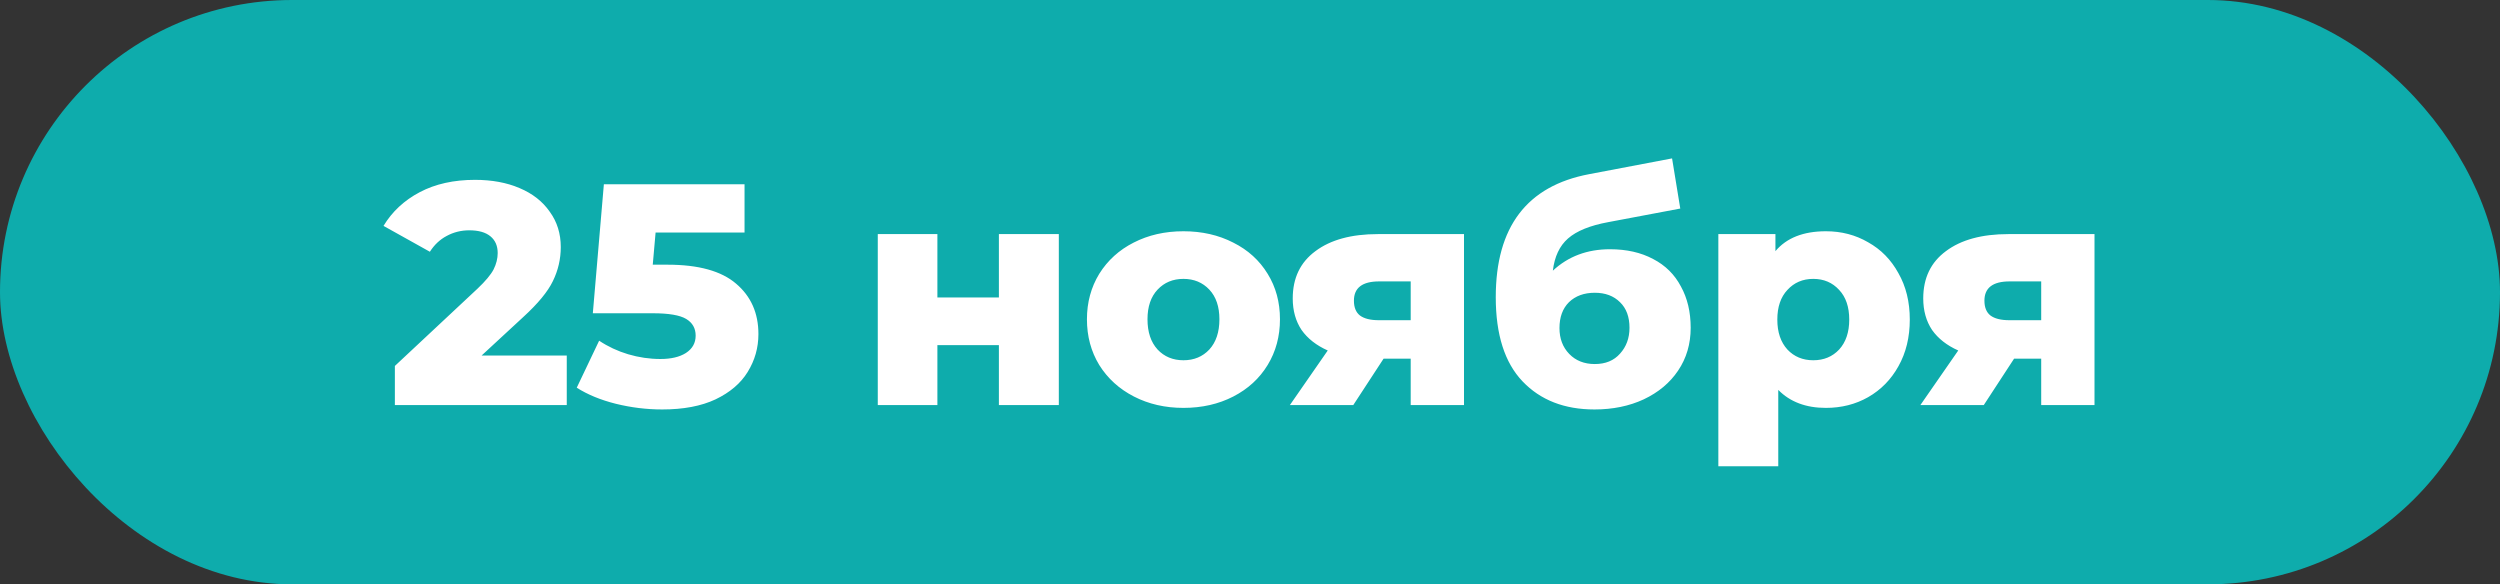
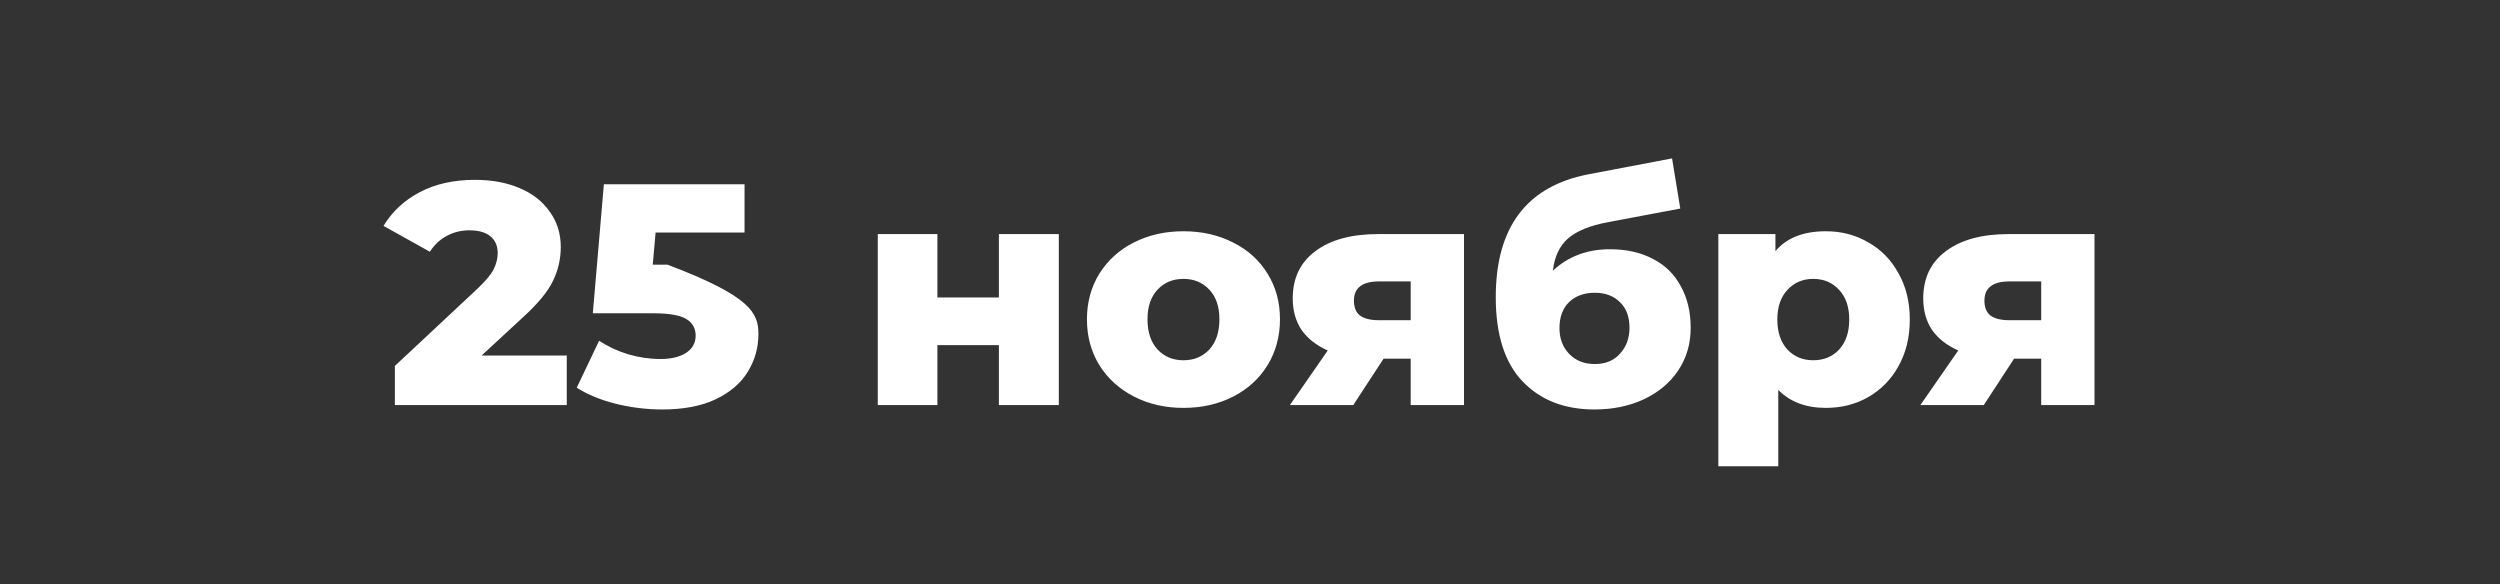
<svg xmlns="http://www.w3.org/2000/svg" width="753" height="176" viewBox="0 0 753 176" fill="none">
  <rect x="0" y="0" width="753" height="176" fill="#333333" stroke="none" />
-   <rect width="753" height="176" rx="88" fill="#0EACAC" />
-   <path d="M170.71 107.085V122H118.935V110.22L143.825 86.945C146.232 84.665 147.847 82.733 148.67 81.15C149.493 79.503 149.905 77.857 149.905 76.21C149.905 74.057 149.177 72.378 147.72 71.175C146.263 69.972 144.142 69.37 141.355 69.37C138.885 69.37 136.605 69.94 134.515 71.08C132.488 72.157 130.81 73.74 129.48 75.83L115.515 68.04C118.112 63.733 121.753 60.345 126.44 57.875C131.127 55.405 136.668 54.17 143.065 54.17C148.132 54.17 152.597 54.993 156.46 56.64C160.387 58.287 163.427 60.662 165.58 63.765C167.797 66.805 168.905 70.352 168.905 74.405C168.905 78.015 168.113 81.435 166.53 84.665C165.01 87.832 162.033 91.442 157.6 95.495L145.06 107.085H170.71ZM201.075 79.725C210.385 79.725 217.257 81.625 221.69 85.425C226.187 89.225 228.435 94.292 228.435 100.625C228.435 104.742 227.358 108.542 225.205 112.025C223.115 115.445 219.885 118.2 215.515 120.29C211.208 122.317 205.857 123.33 199.46 123.33C194.773 123.33 190.118 122.76 185.495 121.62C180.935 120.48 177.008 118.865 173.715 116.775L180.46 102.62C183.12 104.393 186.033 105.755 189.2 106.705C192.43 107.655 195.66 108.13 198.89 108.13C202.12 108.13 204.685 107.528 206.585 106.325C208.548 105.058 209.53 103.317 209.53 101.1C209.53 98.883 208.58 97.205 206.68 96.065C204.78 94.925 201.423 94.355 196.61 94.355H178.56L181.885 55.5H224.255V70.035H197.465L196.61 79.725H201.075ZM264.387 70.51H282.342V89.605H300.867V70.51H318.917V122H300.867V103.95H282.342V122H264.387V70.51ZM356.456 122.855C350.946 122.855 345.974 121.715 341.541 119.435C337.107 117.155 333.624 113.988 331.091 109.935C328.621 105.882 327.386 101.29 327.386 96.16C327.386 91.093 328.621 86.533 331.091 82.48C333.624 78.427 337.076 75.292 341.446 73.075C345.879 70.795 350.882 69.655 356.456 69.655C362.029 69.655 367.032 70.795 371.466 73.075C375.899 75.292 379.351 78.427 381.821 82.48C384.291 86.47 385.526 91.03 385.526 96.16C385.526 101.29 384.291 105.882 381.821 109.935C379.351 113.988 375.899 117.155 371.466 119.435C367.032 121.715 362.029 122.855 356.456 122.855ZM356.456 108.51C359.622 108.51 362.219 107.433 364.246 105.28C366.272 103.063 367.286 100.023 367.286 96.16C367.286 92.36 366.272 89.383 364.246 87.23C362.219 85.077 359.622 84 356.456 84C353.289 84 350.692 85.077 348.666 87.23C346.639 89.383 345.626 92.36 345.626 96.16C345.626 100.023 346.639 103.063 348.666 105.28C350.692 107.433 353.289 108.51 356.456 108.51ZM440.957 70.51V122H424.902V108.035H416.732L407.612 122H388.517L399.917 105.565C396.497 104.045 393.868 101.987 392.032 99.39C390.258 96.73 389.372 93.563 389.372 89.89C389.372 83.747 391.652 78.997 396.212 75.64C400.772 72.22 407.042 70.51 415.022 70.51H440.957ZM415.402 84.76C410.335 84.76 407.802 86.692 407.802 90.555C407.802 92.582 408.403 94.07 409.607 95.02C410.873 95.97 412.773 96.445 415.307 96.445H424.902V84.76H415.402ZM484.913 75.07C489.916 75.07 494.254 76.052 497.928 78.015C501.601 79.915 504.388 82.67 506.288 86.28C508.251 89.827 509.233 93.975 509.233 98.725C509.233 103.602 507.966 107.908 505.433 111.645C502.963 115.318 499.511 118.2 495.078 120.29C490.708 122.317 485.768 123.33 480.258 123.33C471.201 123.33 463.981 120.512 458.598 114.875C453.214 109.238 450.523 100.783 450.523 89.51C450.523 68.357 459.896 56.007 478.643 52.46L503.628 47.71L506.098 62.815L484.438 66.9C478.928 67.913 474.874 69.56 472.278 71.84C469.744 74.057 468.224 77.287 467.718 81.53C472.341 77.223 478.073 75.07 484.913 75.07ZM480.353 109.65C483.583 109.65 486.116 108.605 487.953 106.515C489.853 104.425 490.803 101.828 490.803 98.725C490.803 95.432 489.853 92.867 487.953 91.03C486.053 89.13 483.519 88.18 480.353 88.18C477.123 88.18 474.526 89.13 472.563 91.03C470.663 92.93 469.713 95.527 469.713 98.82C469.713 101.987 470.694 104.583 472.658 106.61C474.621 108.637 477.186 109.65 480.353 109.65ZM549.96 69.655C554.647 69.655 558.89 70.763 562.69 72.98C566.554 75.133 569.594 78.237 571.81 82.29C574.09 86.28 575.23 90.935 575.23 96.255C575.23 101.575 574.09 106.262 571.81 110.315C569.594 114.305 566.554 117.408 562.69 119.625C558.89 121.778 554.647 122.855 549.96 122.855C543.944 122.855 539.162 121.05 535.615 117.44V140.43H517.565V70.51H534.76V75.64C538.117 71.65 543.184 69.655 549.96 69.655ZM546.16 108.51C549.327 108.51 551.924 107.433 553.95 105.28C555.977 103.063 556.99 100.055 556.99 96.255C556.99 92.455 555.977 89.478 553.95 87.325C551.924 85.108 549.327 84 546.16 84C542.994 84 540.397 85.108 538.37 87.325C536.344 89.478 535.33 92.455 535.33 96.255C535.33 100.055 536.344 103.063 538.37 105.28C540.397 107.433 542.994 108.51 546.16 108.51ZM630.864 70.51V122H614.809V108.035H606.639L597.519 122H578.424L589.824 105.565C586.404 104.045 583.776 101.987 581.939 99.39C580.166 96.73 579.279 93.563 579.279 89.89C579.279 83.747 581.559 78.997 586.119 75.64C590.679 72.22 596.949 70.51 604.929 70.51H630.864ZM605.309 84.76C600.242 84.76 597.709 86.692 597.709 90.555C597.709 92.582 598.311 94.07 599.514 95.02C600.781 95.97 602.681 96.445 605.214 96.445H614.809V84.76H605.309Z" fill="white" />
+   <path d="M170.71 107.085V122H118.935V110.22L143.825 86.945C146.232 84.665 147.847 82.733 148.67 81.15C149.493 79.503 149.905 77.857 149.905 76.21C149.905 74.057 149.177 72.378 147.72 71.175C146.263 69.972 144.142 69.37 141.355 69.37C138.885 69.37 136.605 69.94 134.515 71.08C132.488 72.157 130.81 73.74 129.48 75.83L115.515 68.04C118.112 63.733 121.753 60.345 126.44 57.875C131.127 55.405 136.668 54.17 143.065 54.17C148.132 54.17 152.597 54.993 156.46 56.64C160.387 58.287 163.427 60.662 165.58 63.765C167.797 66.805 168.905 70.352 168.905 74.405C168.905 78.015 168.113 81.435 166.53 84.665C165.01 87.832 162.033 91.442 157.6 95.495L145.06 107.085H170.71ZM201.075 79.725C226.187 89.225 228.435 94.292 228.435 100.625C228.435 104.742 227.358 108.542 225.205 112.025C223.115 115.445 219.885 118.2 215.515 120.29C211.208 122.317 205.857 123.33 199.46 123.33C194.773 123.33 190.118 122.76 185.495 121.62C180.935 120.48 177.008 118.865 173.715 116.775L180.46 102.62C183.12 104.393 186.033 105.755 189.2 106.705C192.43 107.655 195.66 108.13 198.89 108.13C202.12 108.13 204.685 107.528 206.585 106.325C208.548 105.058 209.53 103.317 209.53 101.1C209.53 98.883 208.58 97.205 206.68 96.065C204.78 94.925 201.423 94.355 196.61 94.355H178.56L181.885 55.5H224.255V70.035H197.465L196.61 79.725H201.075ZM264.387 70.51H282.342V89.605H300.867V70.51H318.917V122H300.867V103.95H282.342V122H264.387V70.51ZM356.456 122.855C350.946 122.855 345.974 121.715 341.541 119.435C337.107 117.155 333.624 113.988 331.091 109.935C328.621 105.882 327.386 101.29 327.386 96.16C327.386 91.093 328.621 86.533 331.091 82.48C333.624 78.427 337.076 75.292 341.446 73.075C345.879 70.795 350.882 69.655 356.456 69.655C362.029 69.655 367.032 70.795 371.466 73.075C375.899 75.292 379.351 78.427 381.821 82.48C384.291 86.47 385.526 91.03 385.526 96.16C385.526 101.29 384.291 105.882 381.821 109.935C379.351 113.988 375.899 117.155 371.466 119.435C367.032 121.715 362.029 122.855 356.456 122.855ZM356.456 108.51C359.622 108.51 362.219 107.433 364.246 105.28C366.272 103.063 367.286 100.023 367.286 96.16C367.286 92.36 366.272 89.383 364.246 87.23C362.219 85.077 359.622 84 356.456 84C353.289 84 350.692 85.077 348.666 87.23C346.639 89.383 345.626 92.36 345.626 96.16C345.626 100.023 346.639 103.063 348.666 105.28C350.692 107.433 353.289 108.51 356.456 108.51ZM440.957 70.51V122H424.902V108.035H416.732L407.612 122H388.517L399.917 105.565C396.497 104.045 393.868 101.987 392.032 99.39C390.258 96.73 389.372 93.563 389.372 89.89C389.372 83.747 391.652 78.997 396.212 75.64C400.772 72.22 407.042 70.51 415.022 70.51H440.957ZM415.402 84.76C410.335 84.76 407.802 86.692 407.802 90.555C407.802 92.582 408.403 94.07 409.607 95.02C410.873 95.97 412.773 96.445 415.307 96.445H424.902V84.76H415.402ZM484.913 75.07C489.916 75.07 494.254 76.052 497.928 78.015C501.601 79.915 504.388 82.67 506.288 86.28C508.251 89.827 509.233 93.975 509.233 98.725C509.233 103.602 507.966 107.908 505.433 111.645C502.963 115.318 499.511 118.2 495.078 120.29C490.708 122.317 485.768 123.33 480.258 123.33C471.201 123.33 463.981 120.512 458.598 114.875C453.214 109.238 450.523 100.783 450.523 89.51C450.523 68.357 459.896 56.007 478.643 52.46L503.628 47.71L506.098 62.815L484.438 66.9C478.928 67.913 474.874 69.56 472.278 71.84C469.744 74.057 468.224 77.287 467.718 81.53C472.341 77.223 478.073 75.07 484.913 75.07ZM480.353 109.65C483.583 109.65 486.116 108.605 487.953 106.515C489.853 104.425 490.803 101.828 490.803 98.725C490.803 95.432 489.853 92.867 487.953 91.03C486.053 89.13 483.519 88.18 480.353 88.18C477.123 88.18 474.526 89.13 472.563 91.03C470.663 92.93 469.713 95.527 469.713 98.82C469.713 101.987 470.694 104.583 472.658 106.61C474.621 108.637 477.186 109.65 480.353 109.65ZM549.96 69.655C554.647 69.655 558.89 70.763 562.69 72.98C566.554 75.133 569.594 78.237 571.81 82.29C574.09 86.28 575.23 90.935 575.23 96.255C575.23 101.575 574.09 106.262 571.81 110.315C569.594 114.305 566.554 117.408 562.69 119.625C558.89 121.778 554.647 122.855 549.96 122.855C543.944 122.855 539.162 121.05 535.615 117.44V140.43H517.565V70.51H534.76V75.64C538.117 71.65 543.184 69.655 549.96 69.655ZM546.16 108.51C549.327 108.51 551.924 107.433 553.95 105.28C555.977 103.063 556.99 100.055 556.99 96.255C556.99 92.455 555.977 89.478 553.95 87.325C551.924 85.108 549.327 84 546.16 84C542.994 84 540.397 85.108 538.37 87.325C536.344 89.478 535.33 92.455 535.33 96.255C535.33 100.055 536.344 103.063 538.37 105.28C540.397 107.433 542.994 108.51 546.16 108.51ZM630.864 70.51V122H614.809V108.035H606.639L597.519 122H578.424L589.824 105.565C586.404 104.045 583.776 101.987 581.939 99.39C580.166 96.73 579.279 93.563 579.279 89.89C579.279 83.747 581.559 78.997 586.119 75.64C590.679 72.22 596.949 70.51 604.929 70.51H630.864ZM605.309 84.76C600.242 84.76 597.709 86.692 597.709 90.555C597.709 92.582 598.311 94.07 599.514 95.02C600.781 95.97 602.681 96.445 605.214 96.445H614.809V84.76H605.309Z" fill="white" />
</svg>